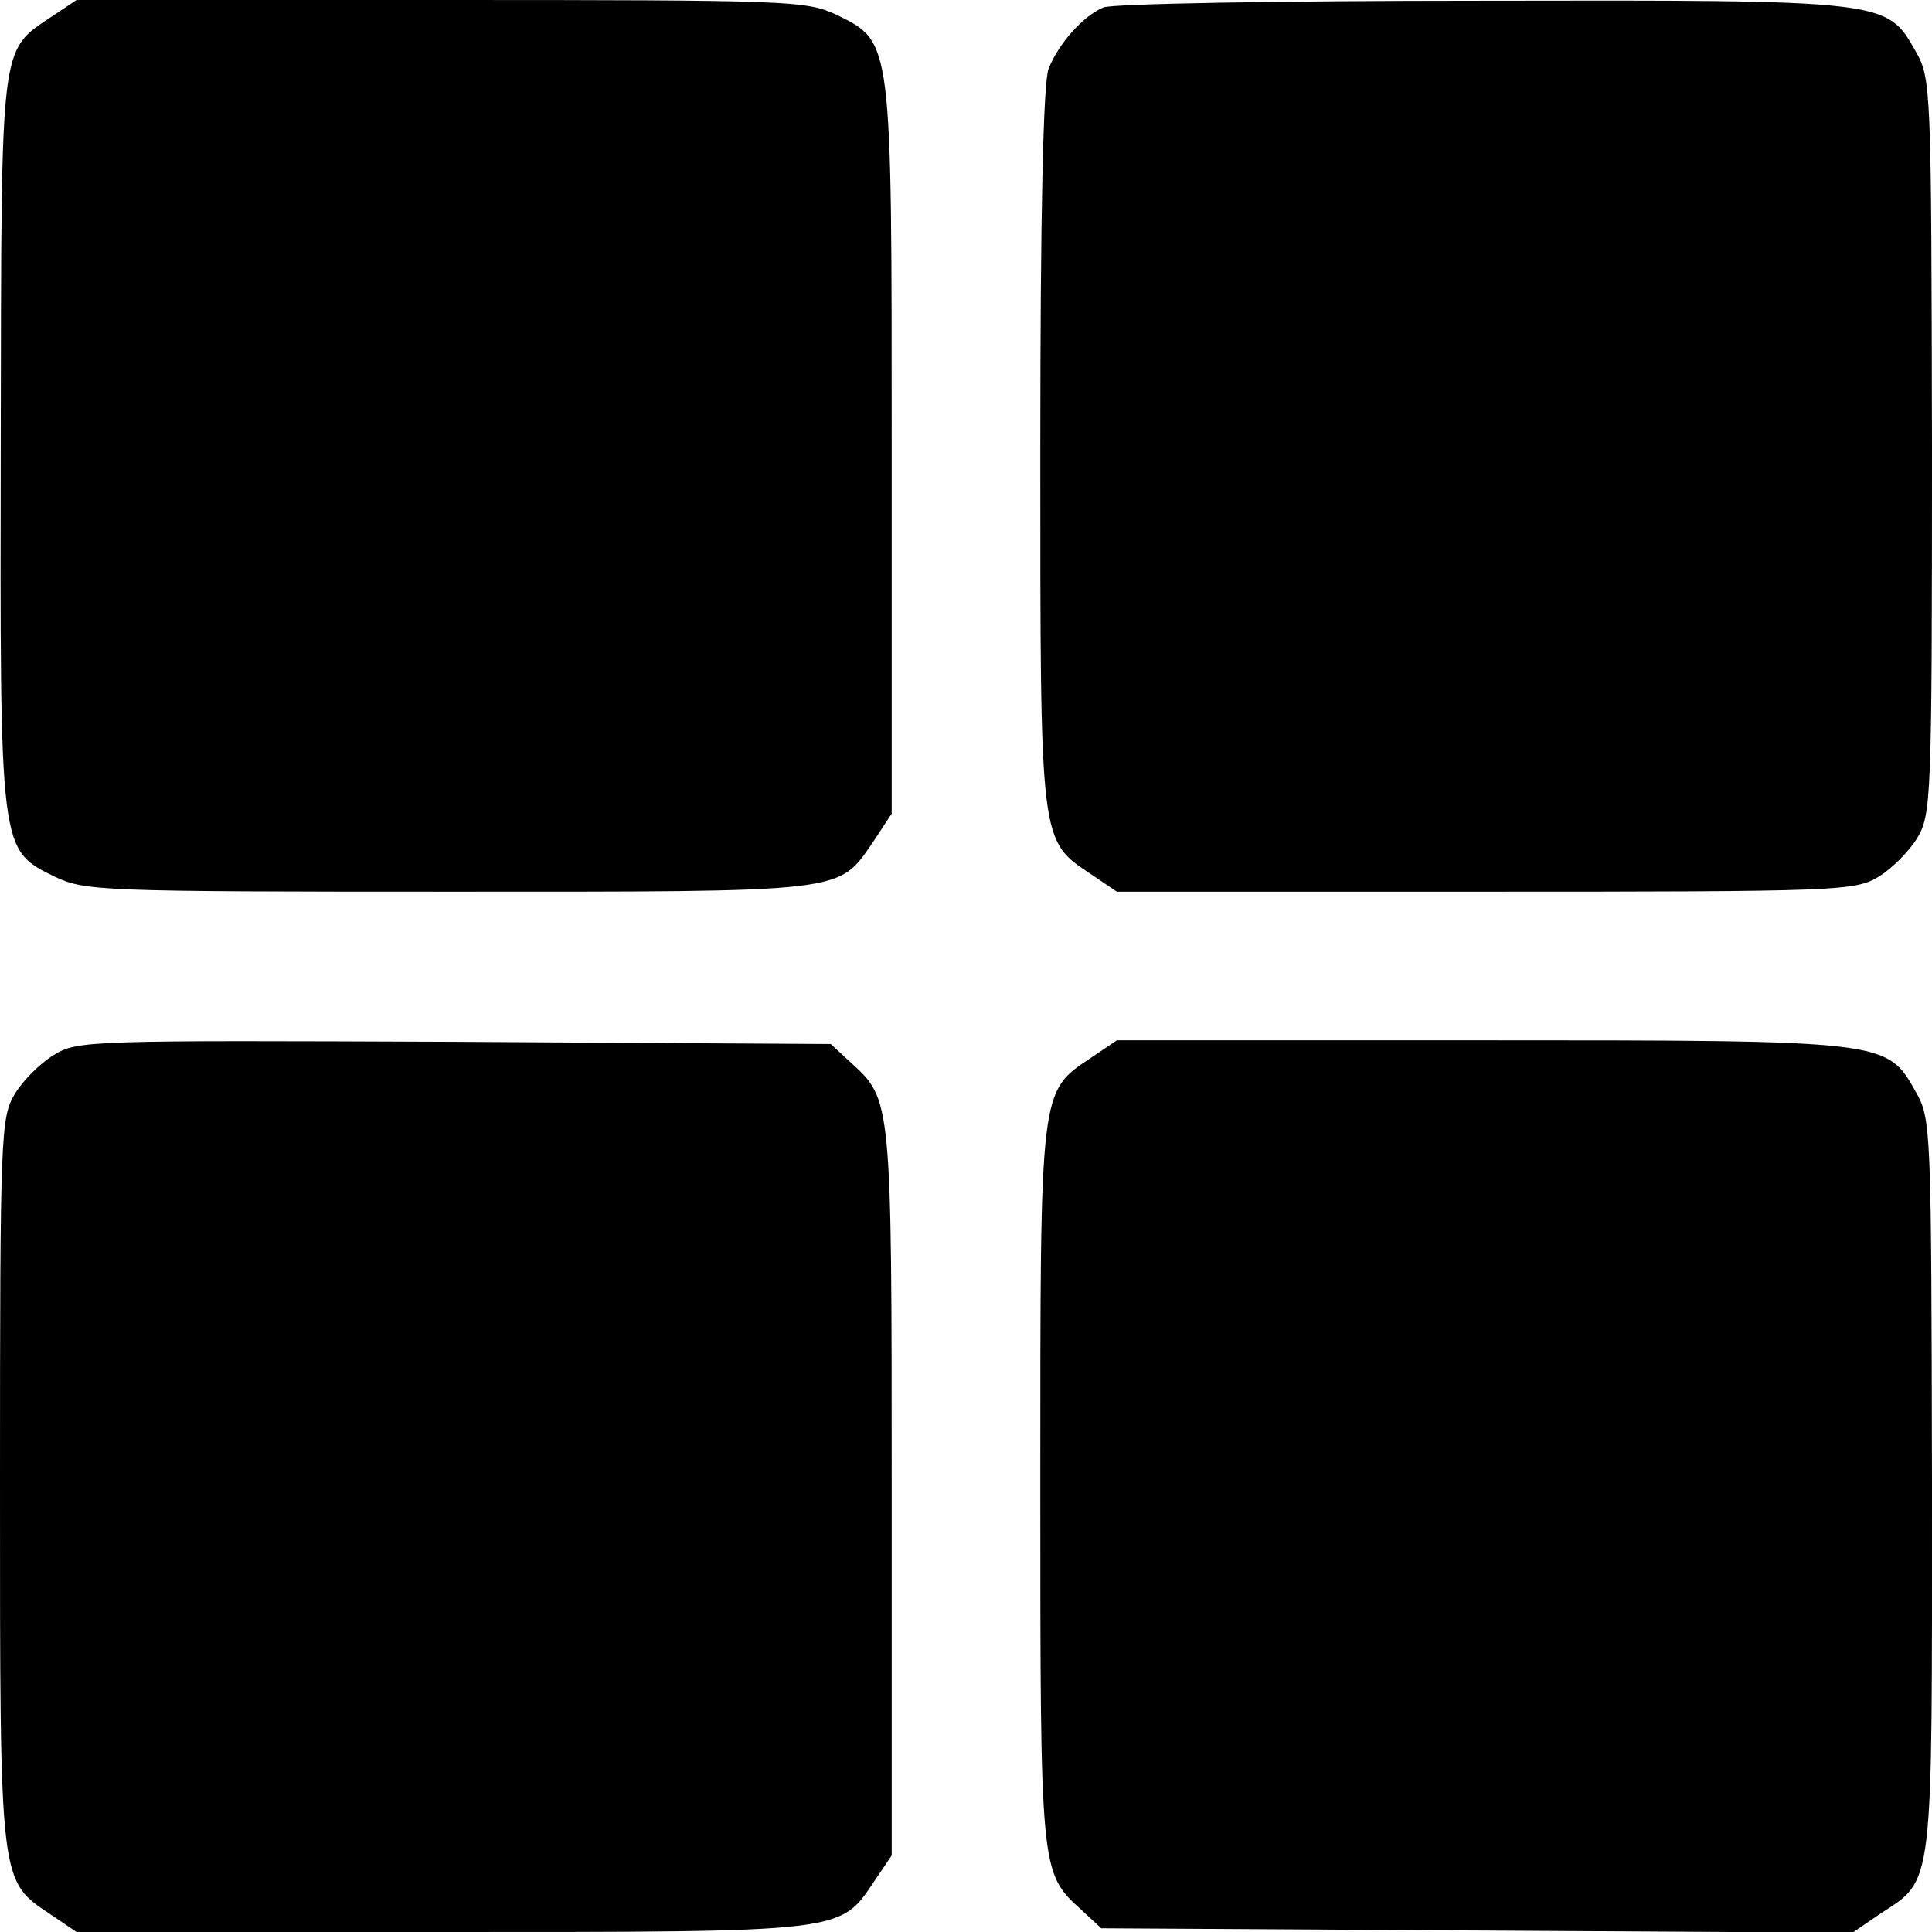
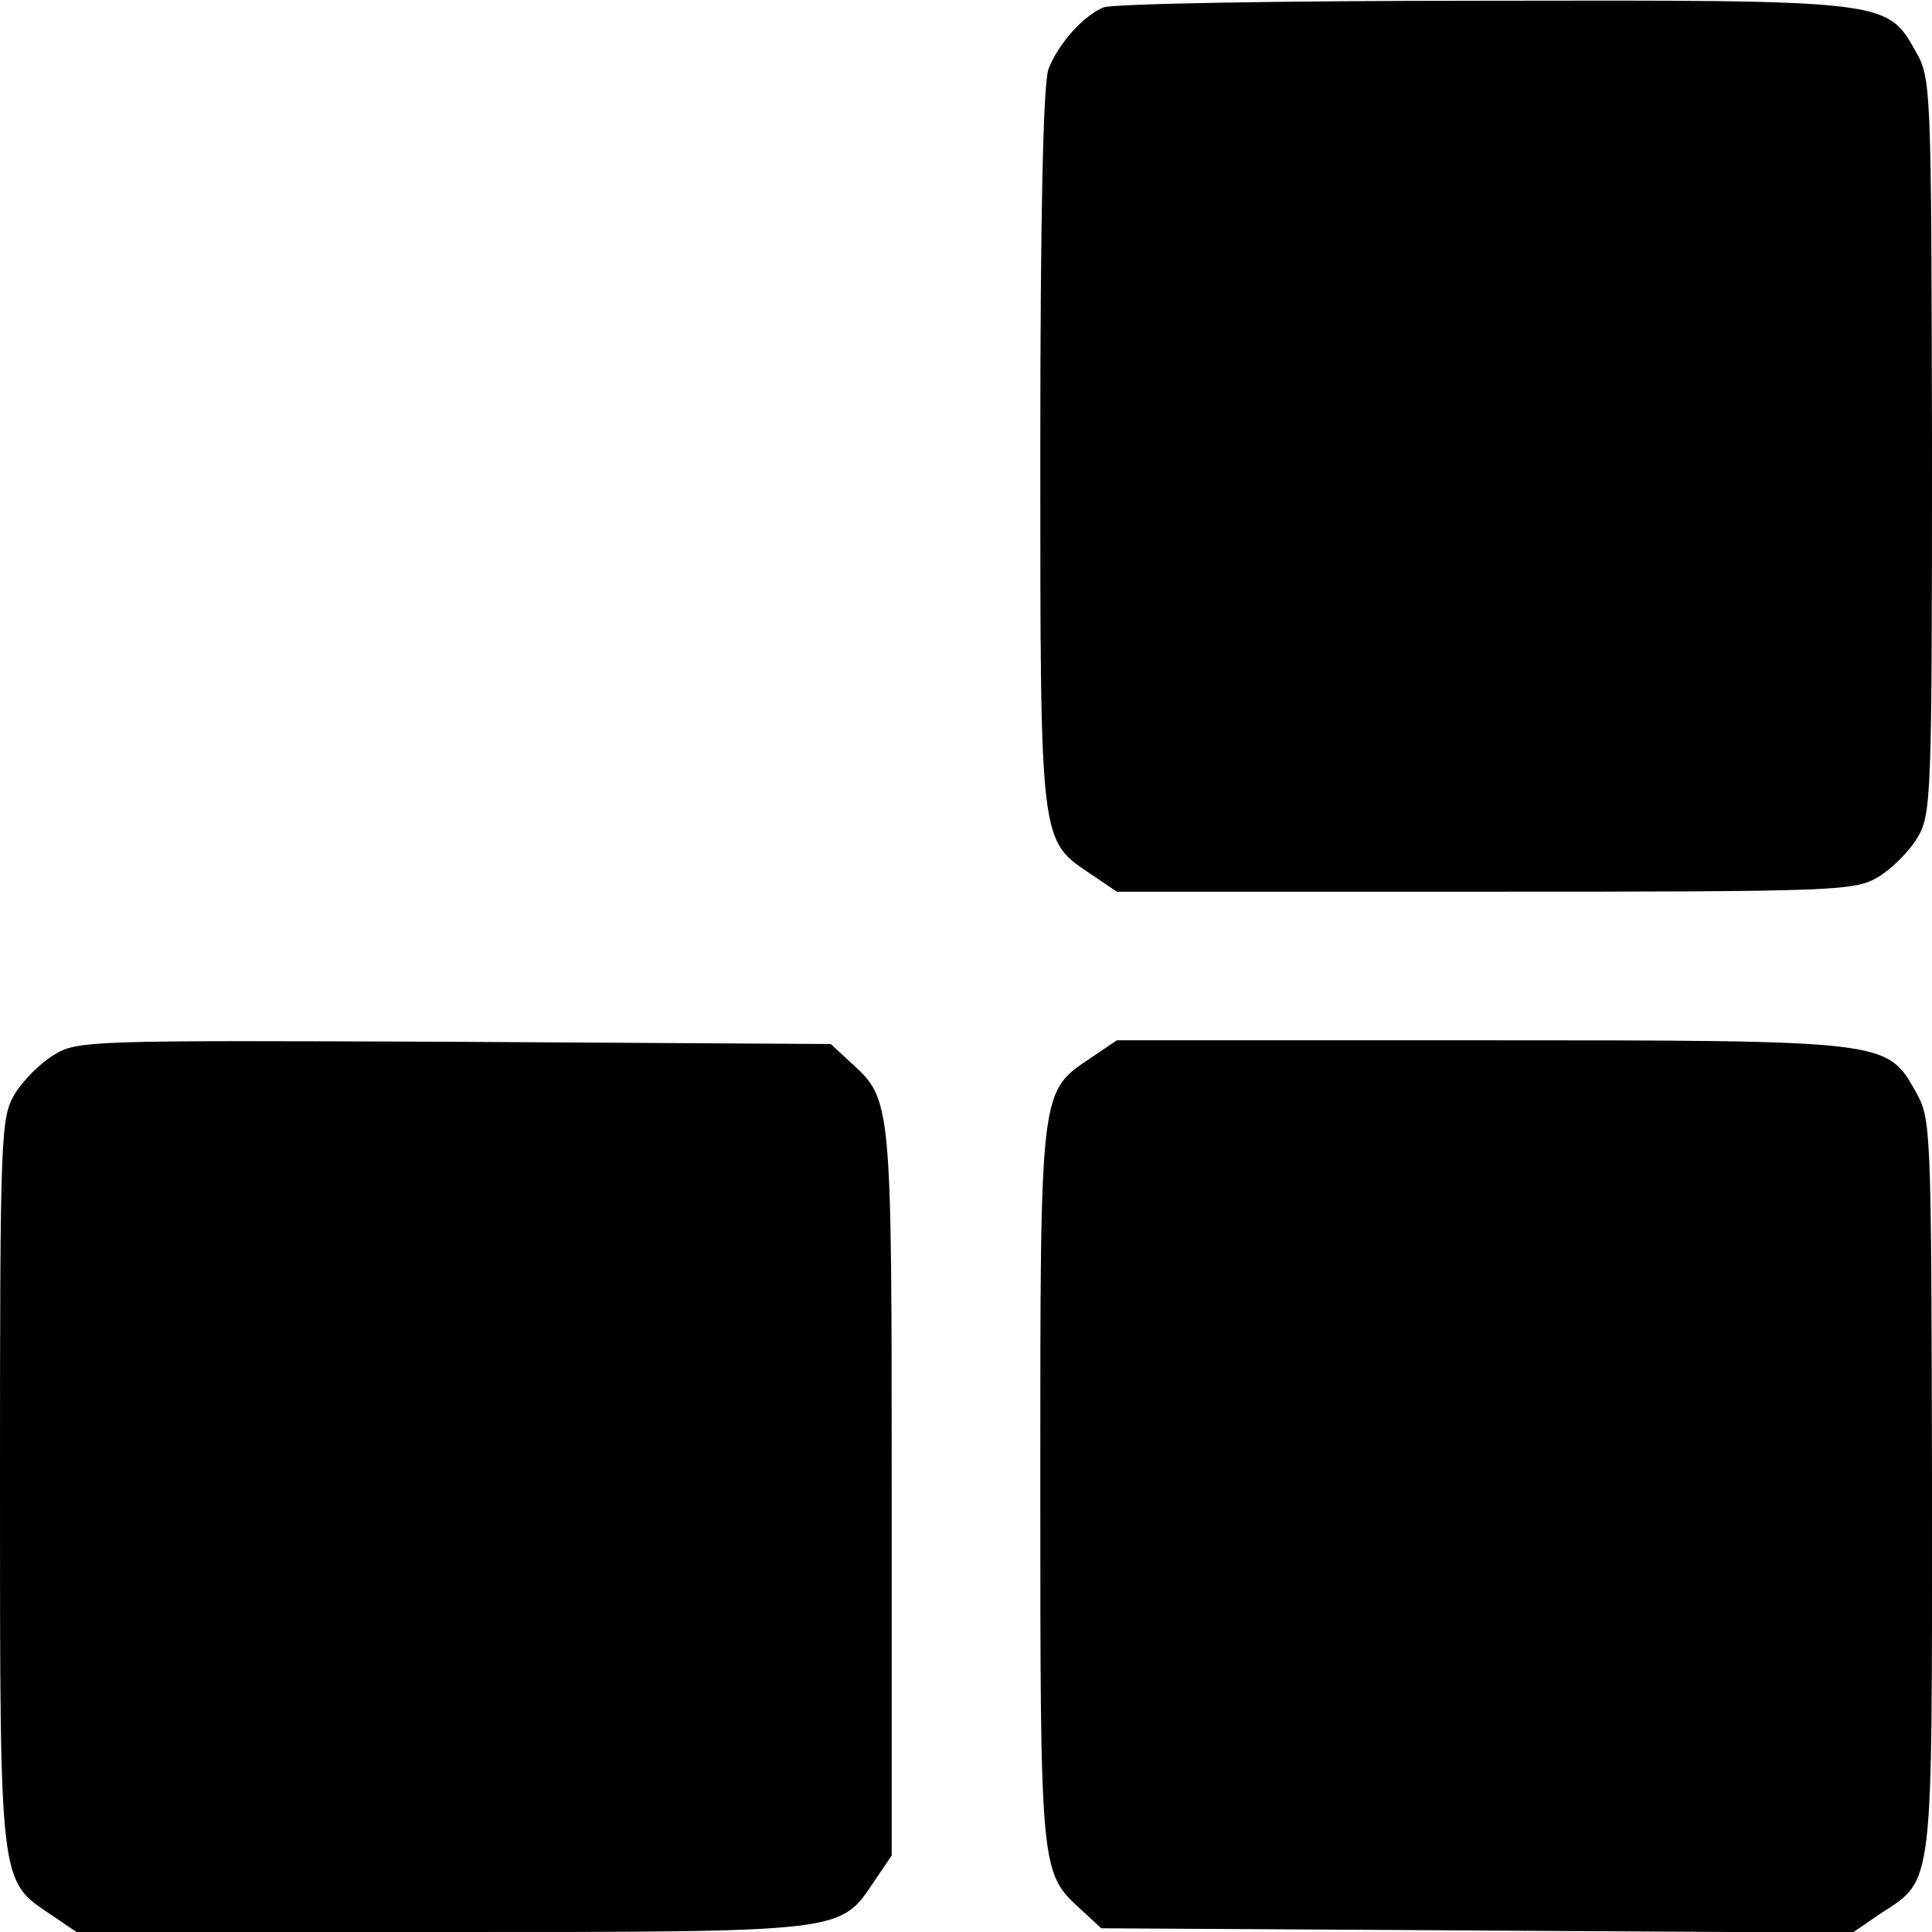
<svg xmlns="http://www.w3.org/2000/svg" version="1.0" width="260pt" height="260pt" viewBox="0 0 260 260" preserveAspectRatio="xMidYMid meet">
  <g transform="translate(0,260) scale(0.1,-0.1)" fill="#000000" stroke="none">
-     <path d="M70 2578 c-71 -48 -68 -29 -69 -570 -1 -557 -2 -551 73 -588 41 -19 59 -20 530 -20 541 0 523 -2 571 67 l25 38 0 487 c0 557 1 551 -74 588 -41 19 -59 20 -533 20 l-490 0 -33 -22z" />
    <path d="M1485 2590 c-27 -11 -61 -49 -74 -83 -7 -19 -11 -193 -11 -510 0 -537 -1 -527 69 -574 l34 -23 496 0 c477 0 497 1 529 20 18 11 41 34 52 52 19 32 20 50 20 527 -1 485 -1 495 -22 532 -39 69 -37 69 -586 68 -268 0 -496 -4 -507 -9z" />
    <path d="M72 1180 c-18 -11 -41 -34 -52 -52 -19 -32 -20 -52 -20 -523 0 -546 -1 -535 69 -582 l34 -23 491 0 c547 0 536 -1 583 69 l23 34 0 489 c0 529 0 528 -55 578 l-27 25 -506 3 c-493 2 -508 2 -540 -18z" />
    <path d="M1469 1177 c-70 -47 -69 -37 -69 -575 0 -522 0 -522 55 -572 l27 -25 505 -3 506 -3 38 26 c72 47 69 28 69 577 -1 482 -1 492 -22 529 -39 69 -37 69 -587 69 l-488 0 -34 -23z" />
  </g>
</svg>